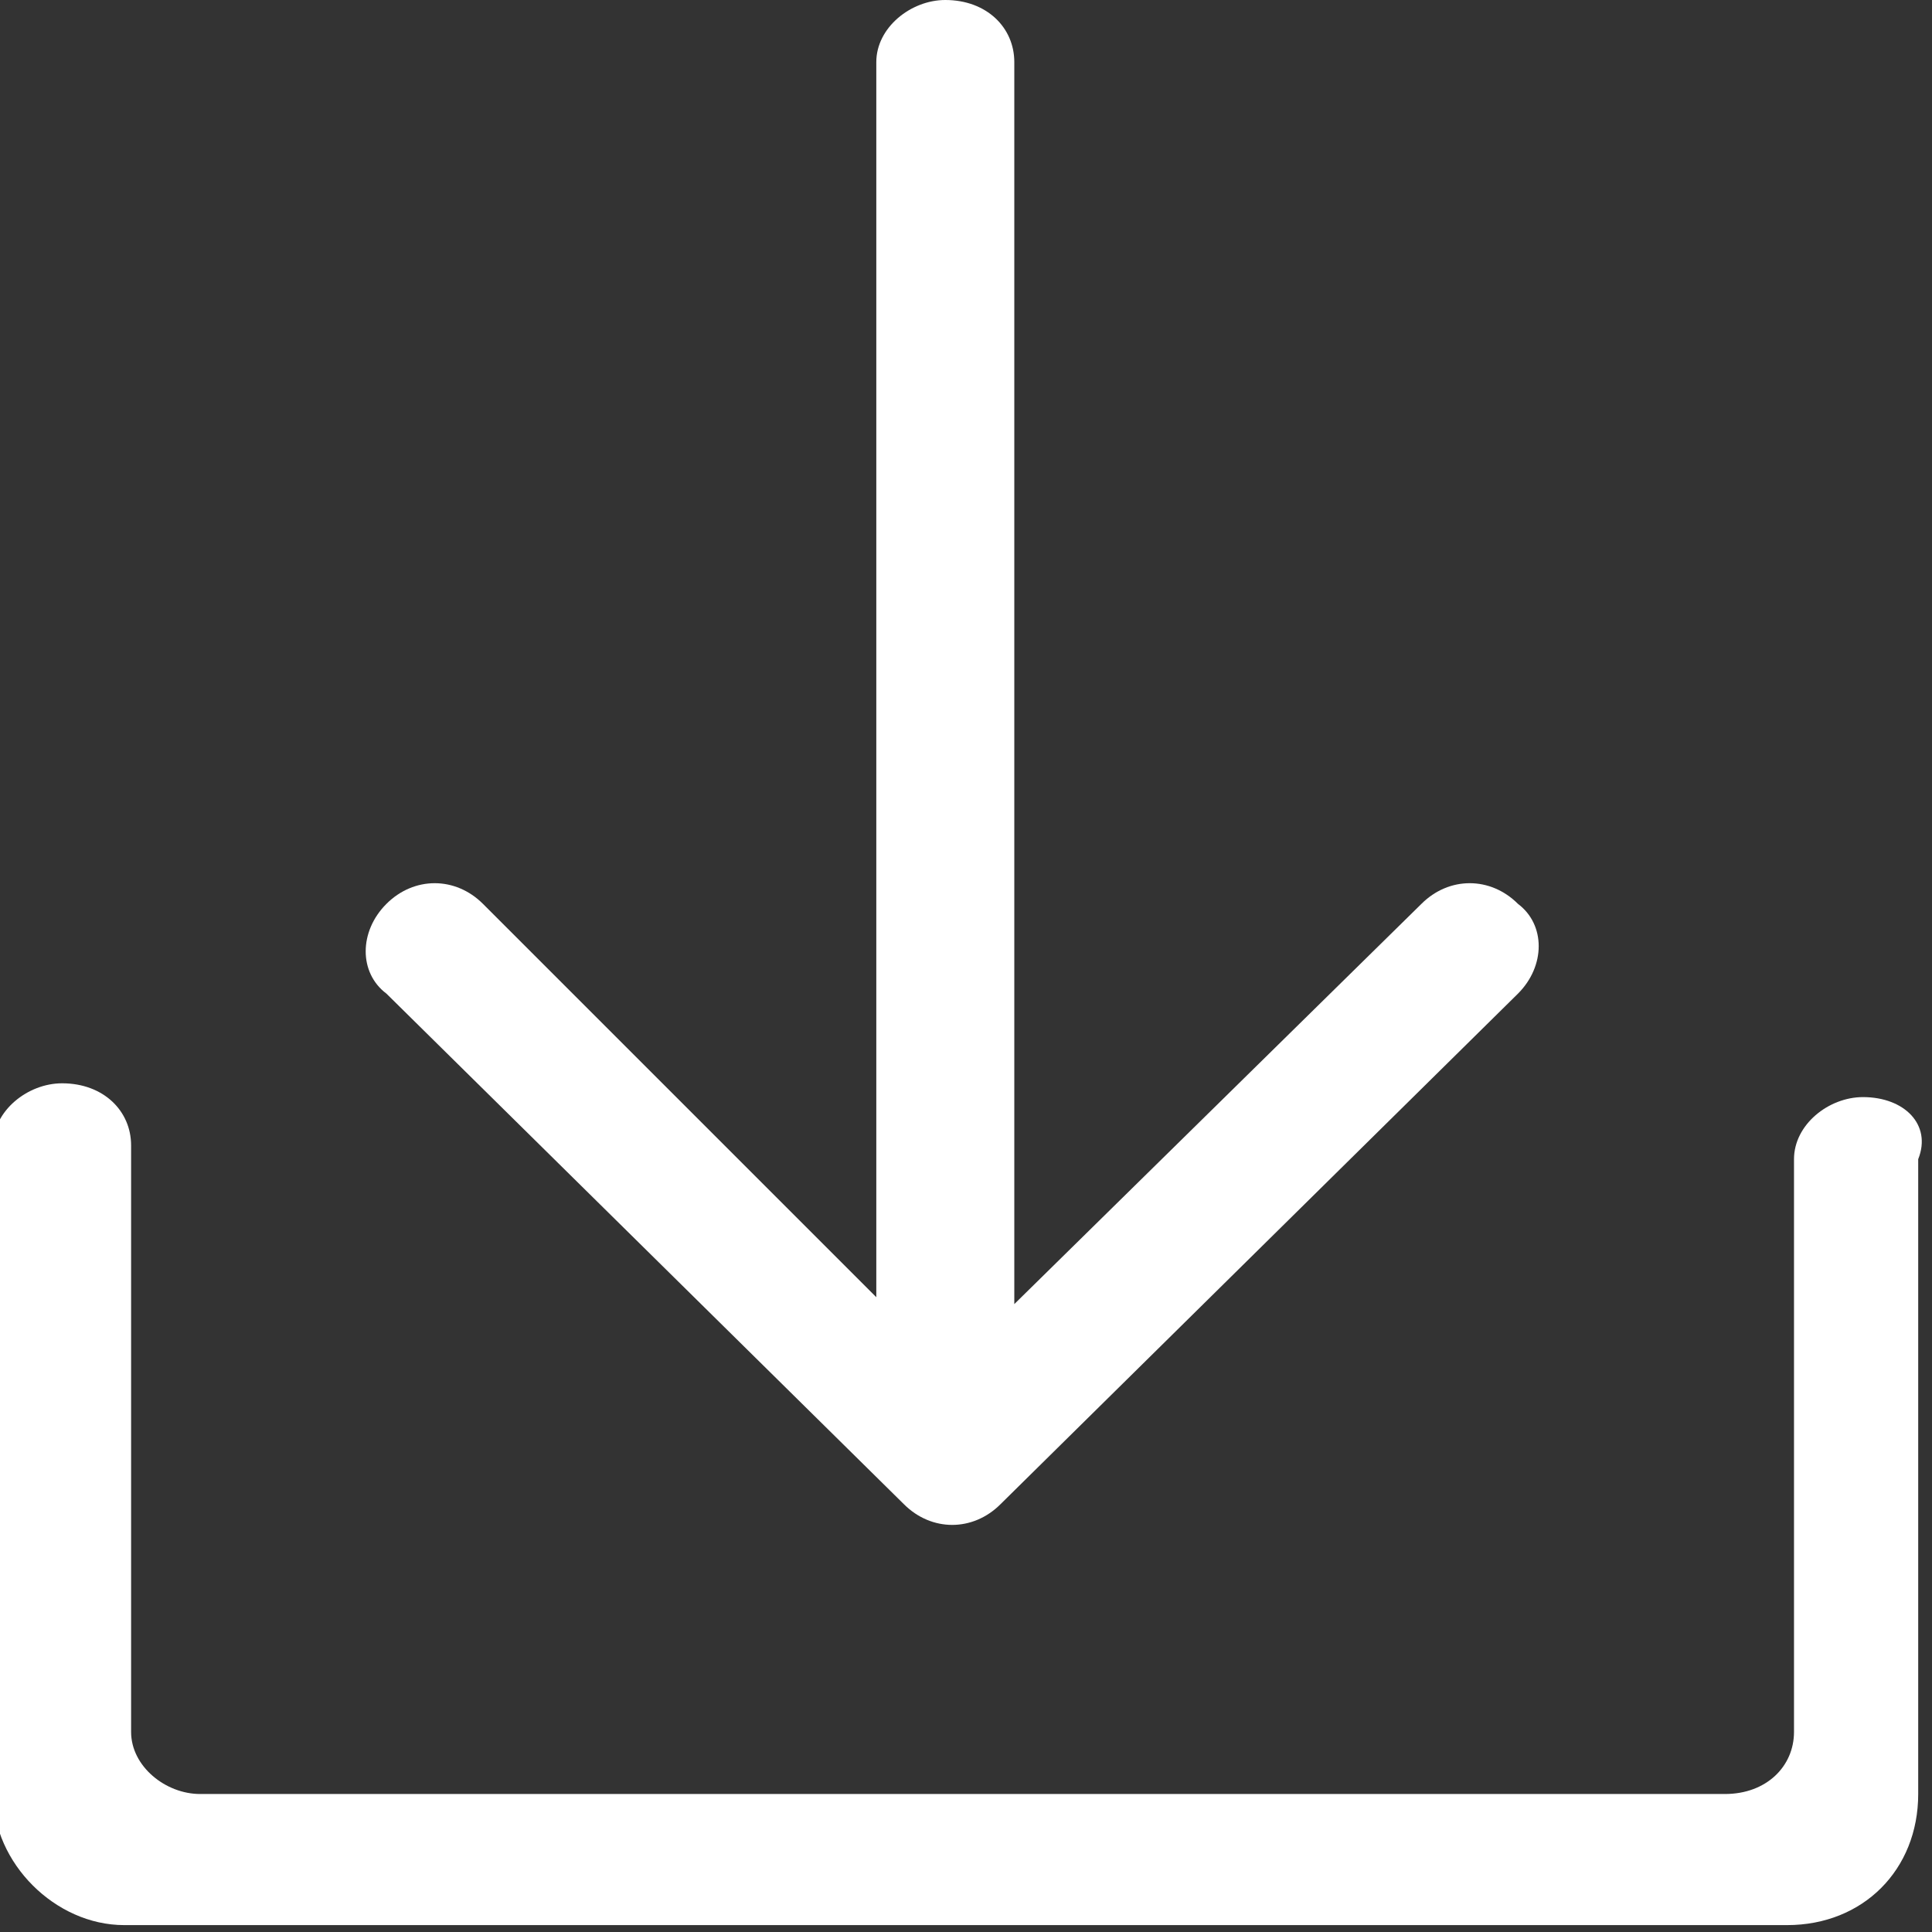
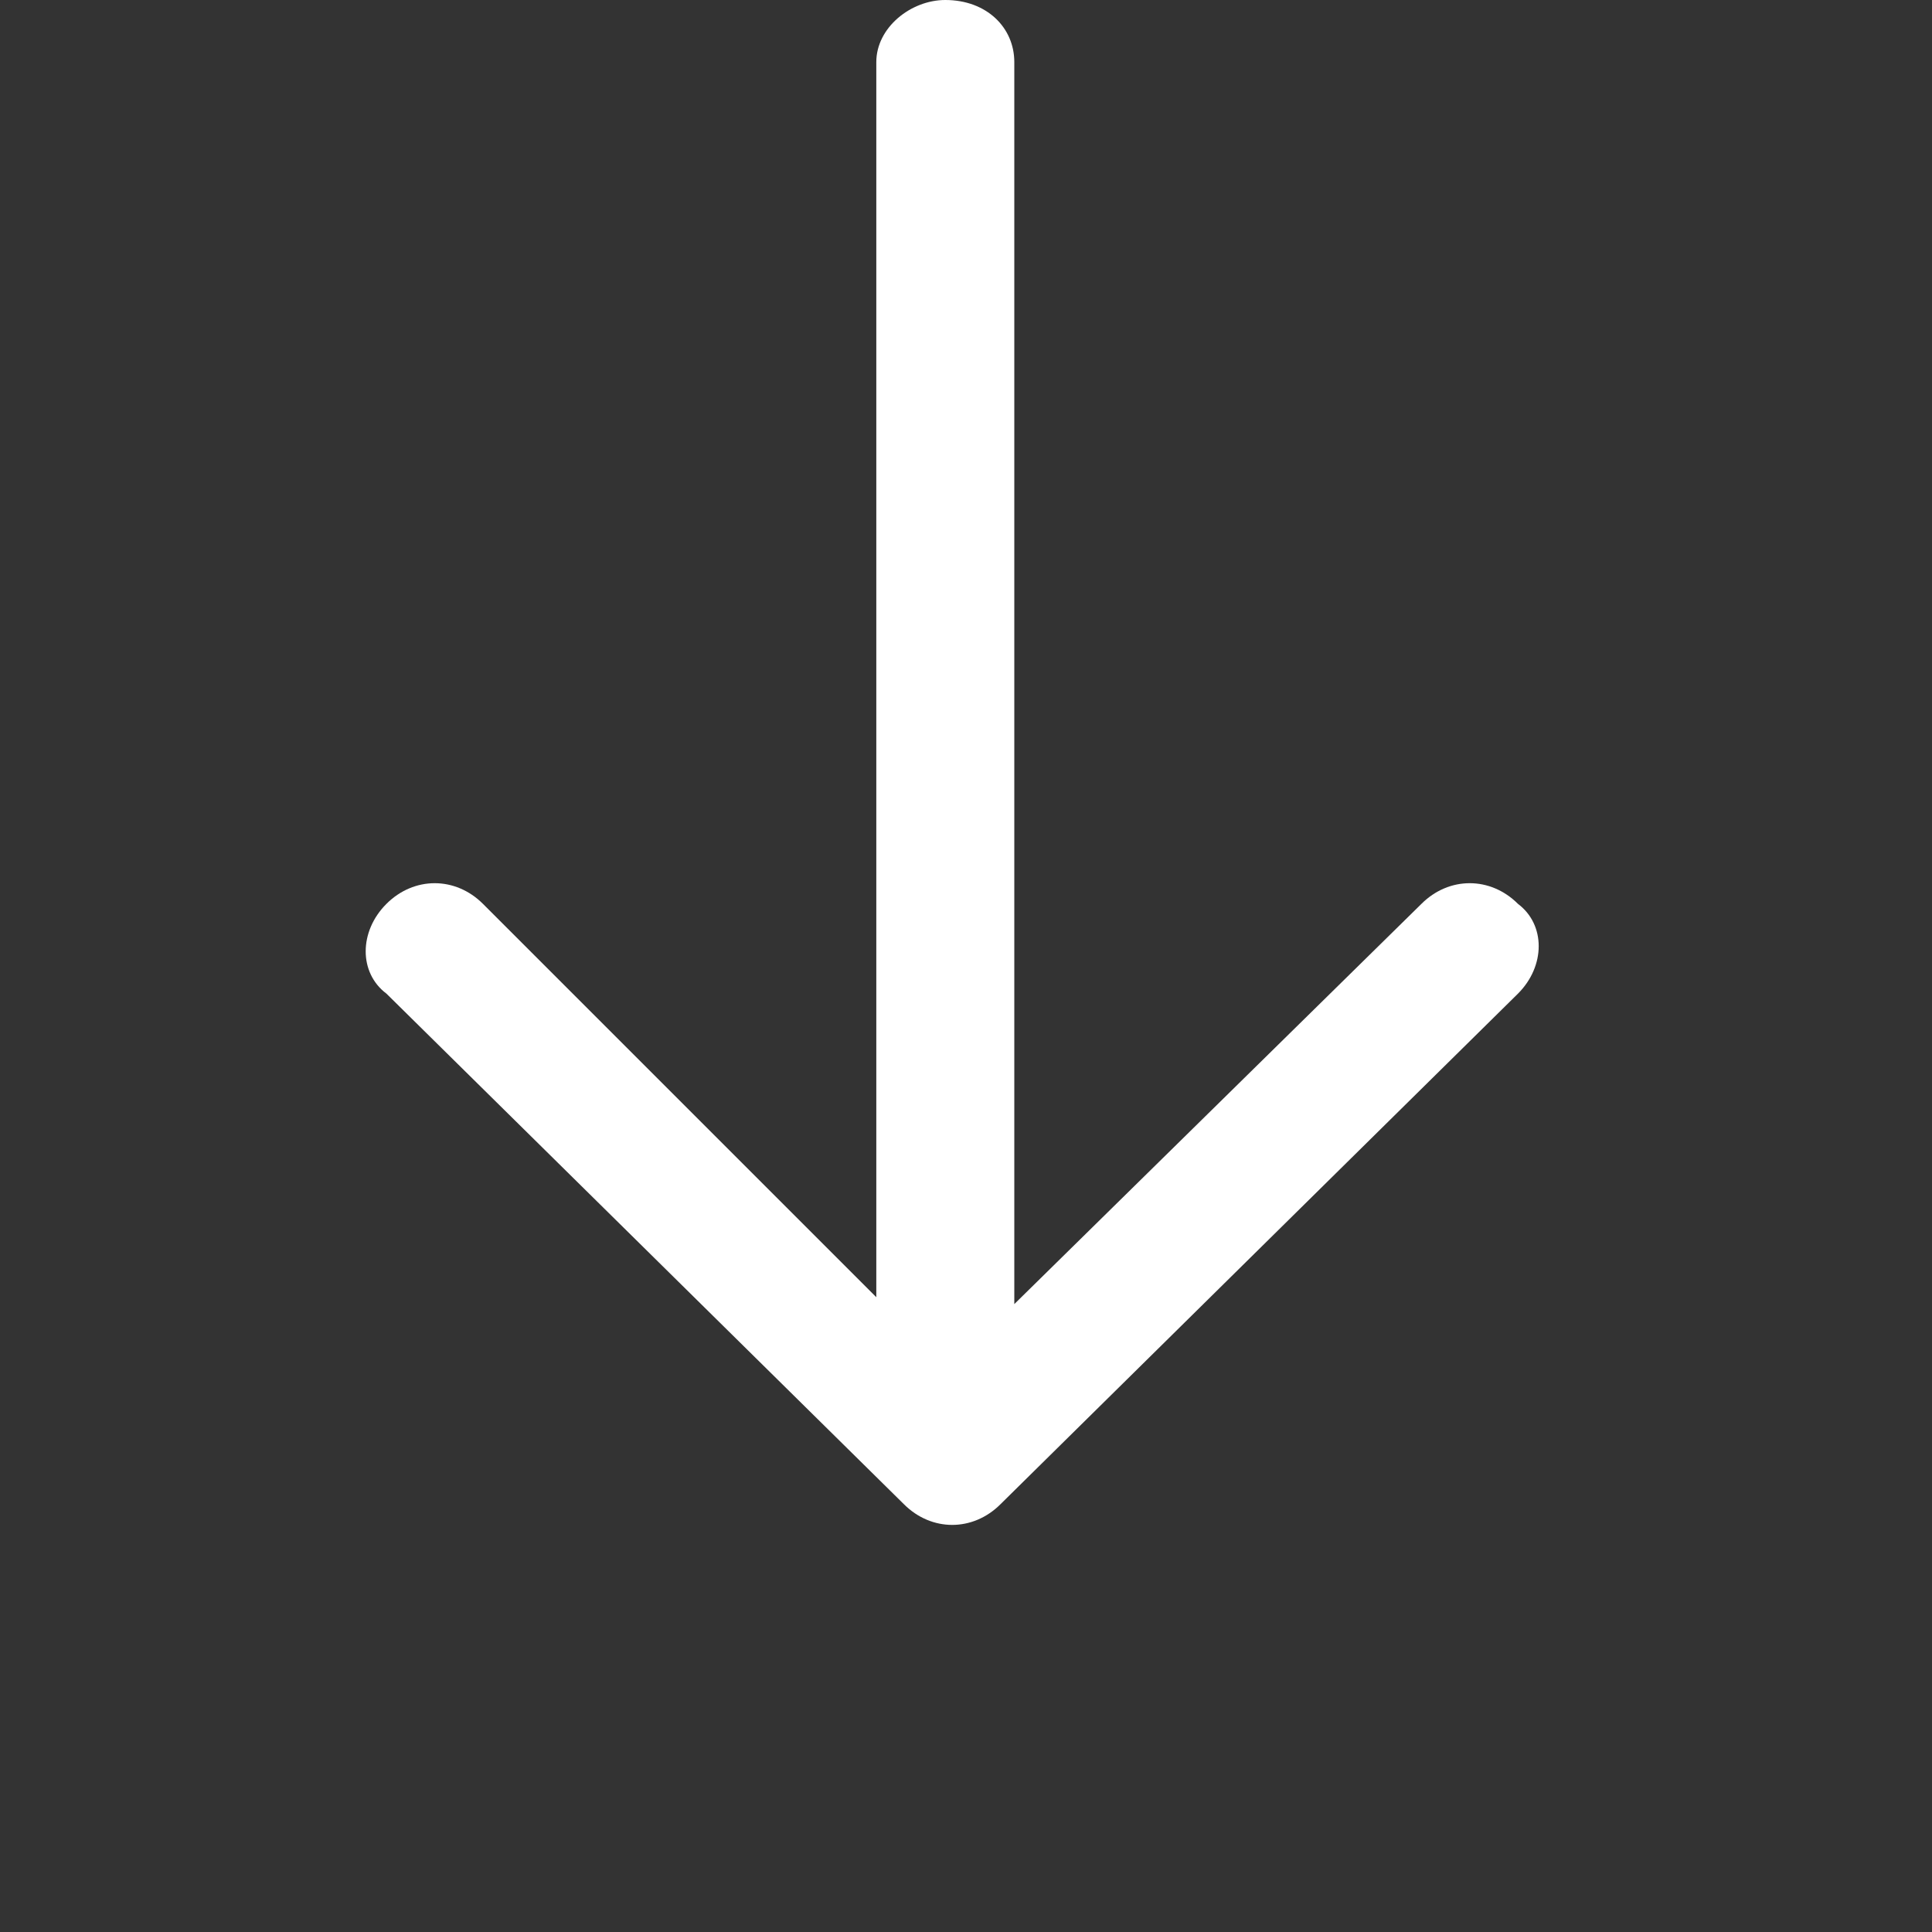
<svg xmlns="http://www.w3.org/2000/svg" version="1.1" id="图层_1" x="0px" y="0px" viewBox="0 0 28 28" width="28" height="28" style="enable-background:new 0 0 28 28;" xml:space="preserve">
  <rect x="0" y="0" width="28" height="28" fill="#333333" stroke="none" />
  <style type="text/css">
	.st0{fill:#FFFFFF;}
</style>
  <g>
-     <path class="st0" d="M27,15.9c-0.5,0-1,0.4-1,0.9v8.3c0,0.5-0.4,0.9-1,0.9H2.9c-0.5,0-1-0.4-1-0.9v-8.5c0-0.5-0.4-0.9-1-0.9   c-0.5,0-1,0.4-1,0.9v9.4c0,1,0.9,1.9,1.9,1.9h24.1c1.1,0,1.9-0.8,1.9-1.9v-9.2C28,16.3,27.6,15.9,27,15.9L27,15.9z M27,15.9" />
    <path class="st0" d="M13.1,21.8c0.4,0.4,1,0.4,1.4,0l7.5-7.4c0.4-0.4,0.4-1,0-1.3c-0.4-0.4-1-0.4-1.4,0l-5.9,5.8v-18   c0-0.5-0.4-0.9-1-0.9c-0.5,0-1,0.4-1,0.9v17.9L7,13.1c-0.4-0.4-1-0.4-1.4,0c-0.4,0.4-0.4,1,0,1.3L13.1,21.8L13.1,21.8z M13.1,21.8" />
  </g>
</svg>